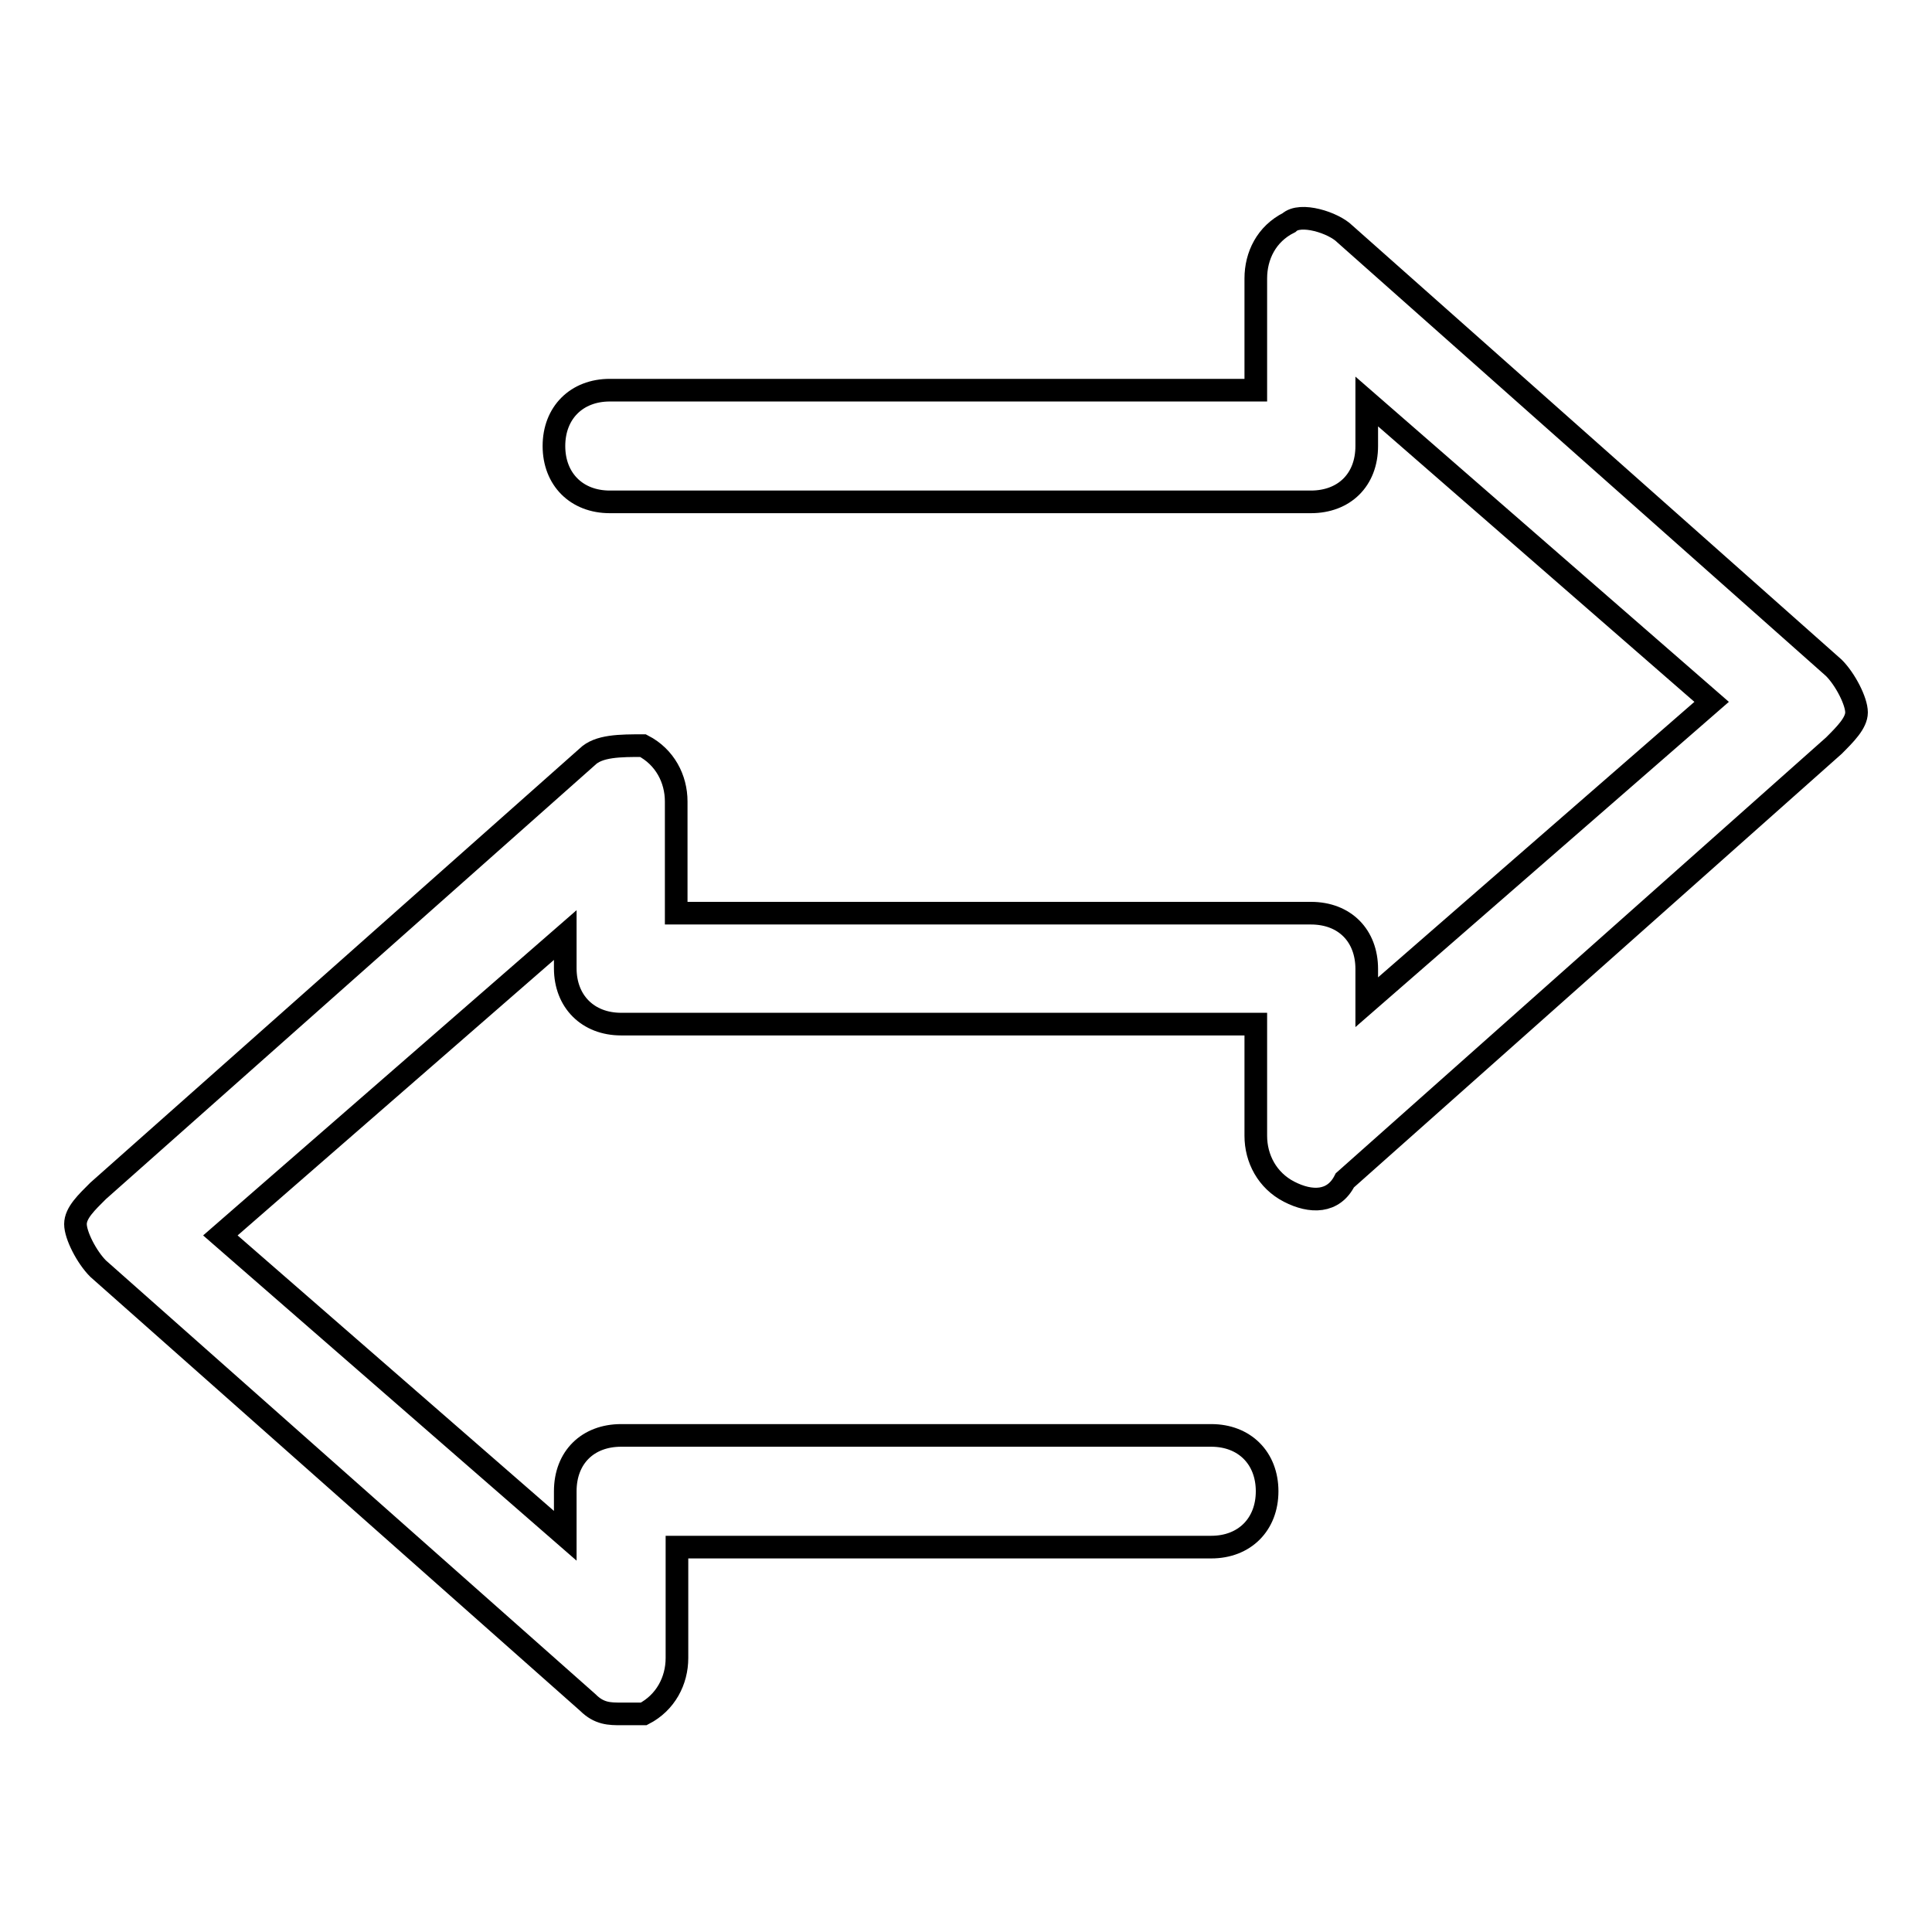
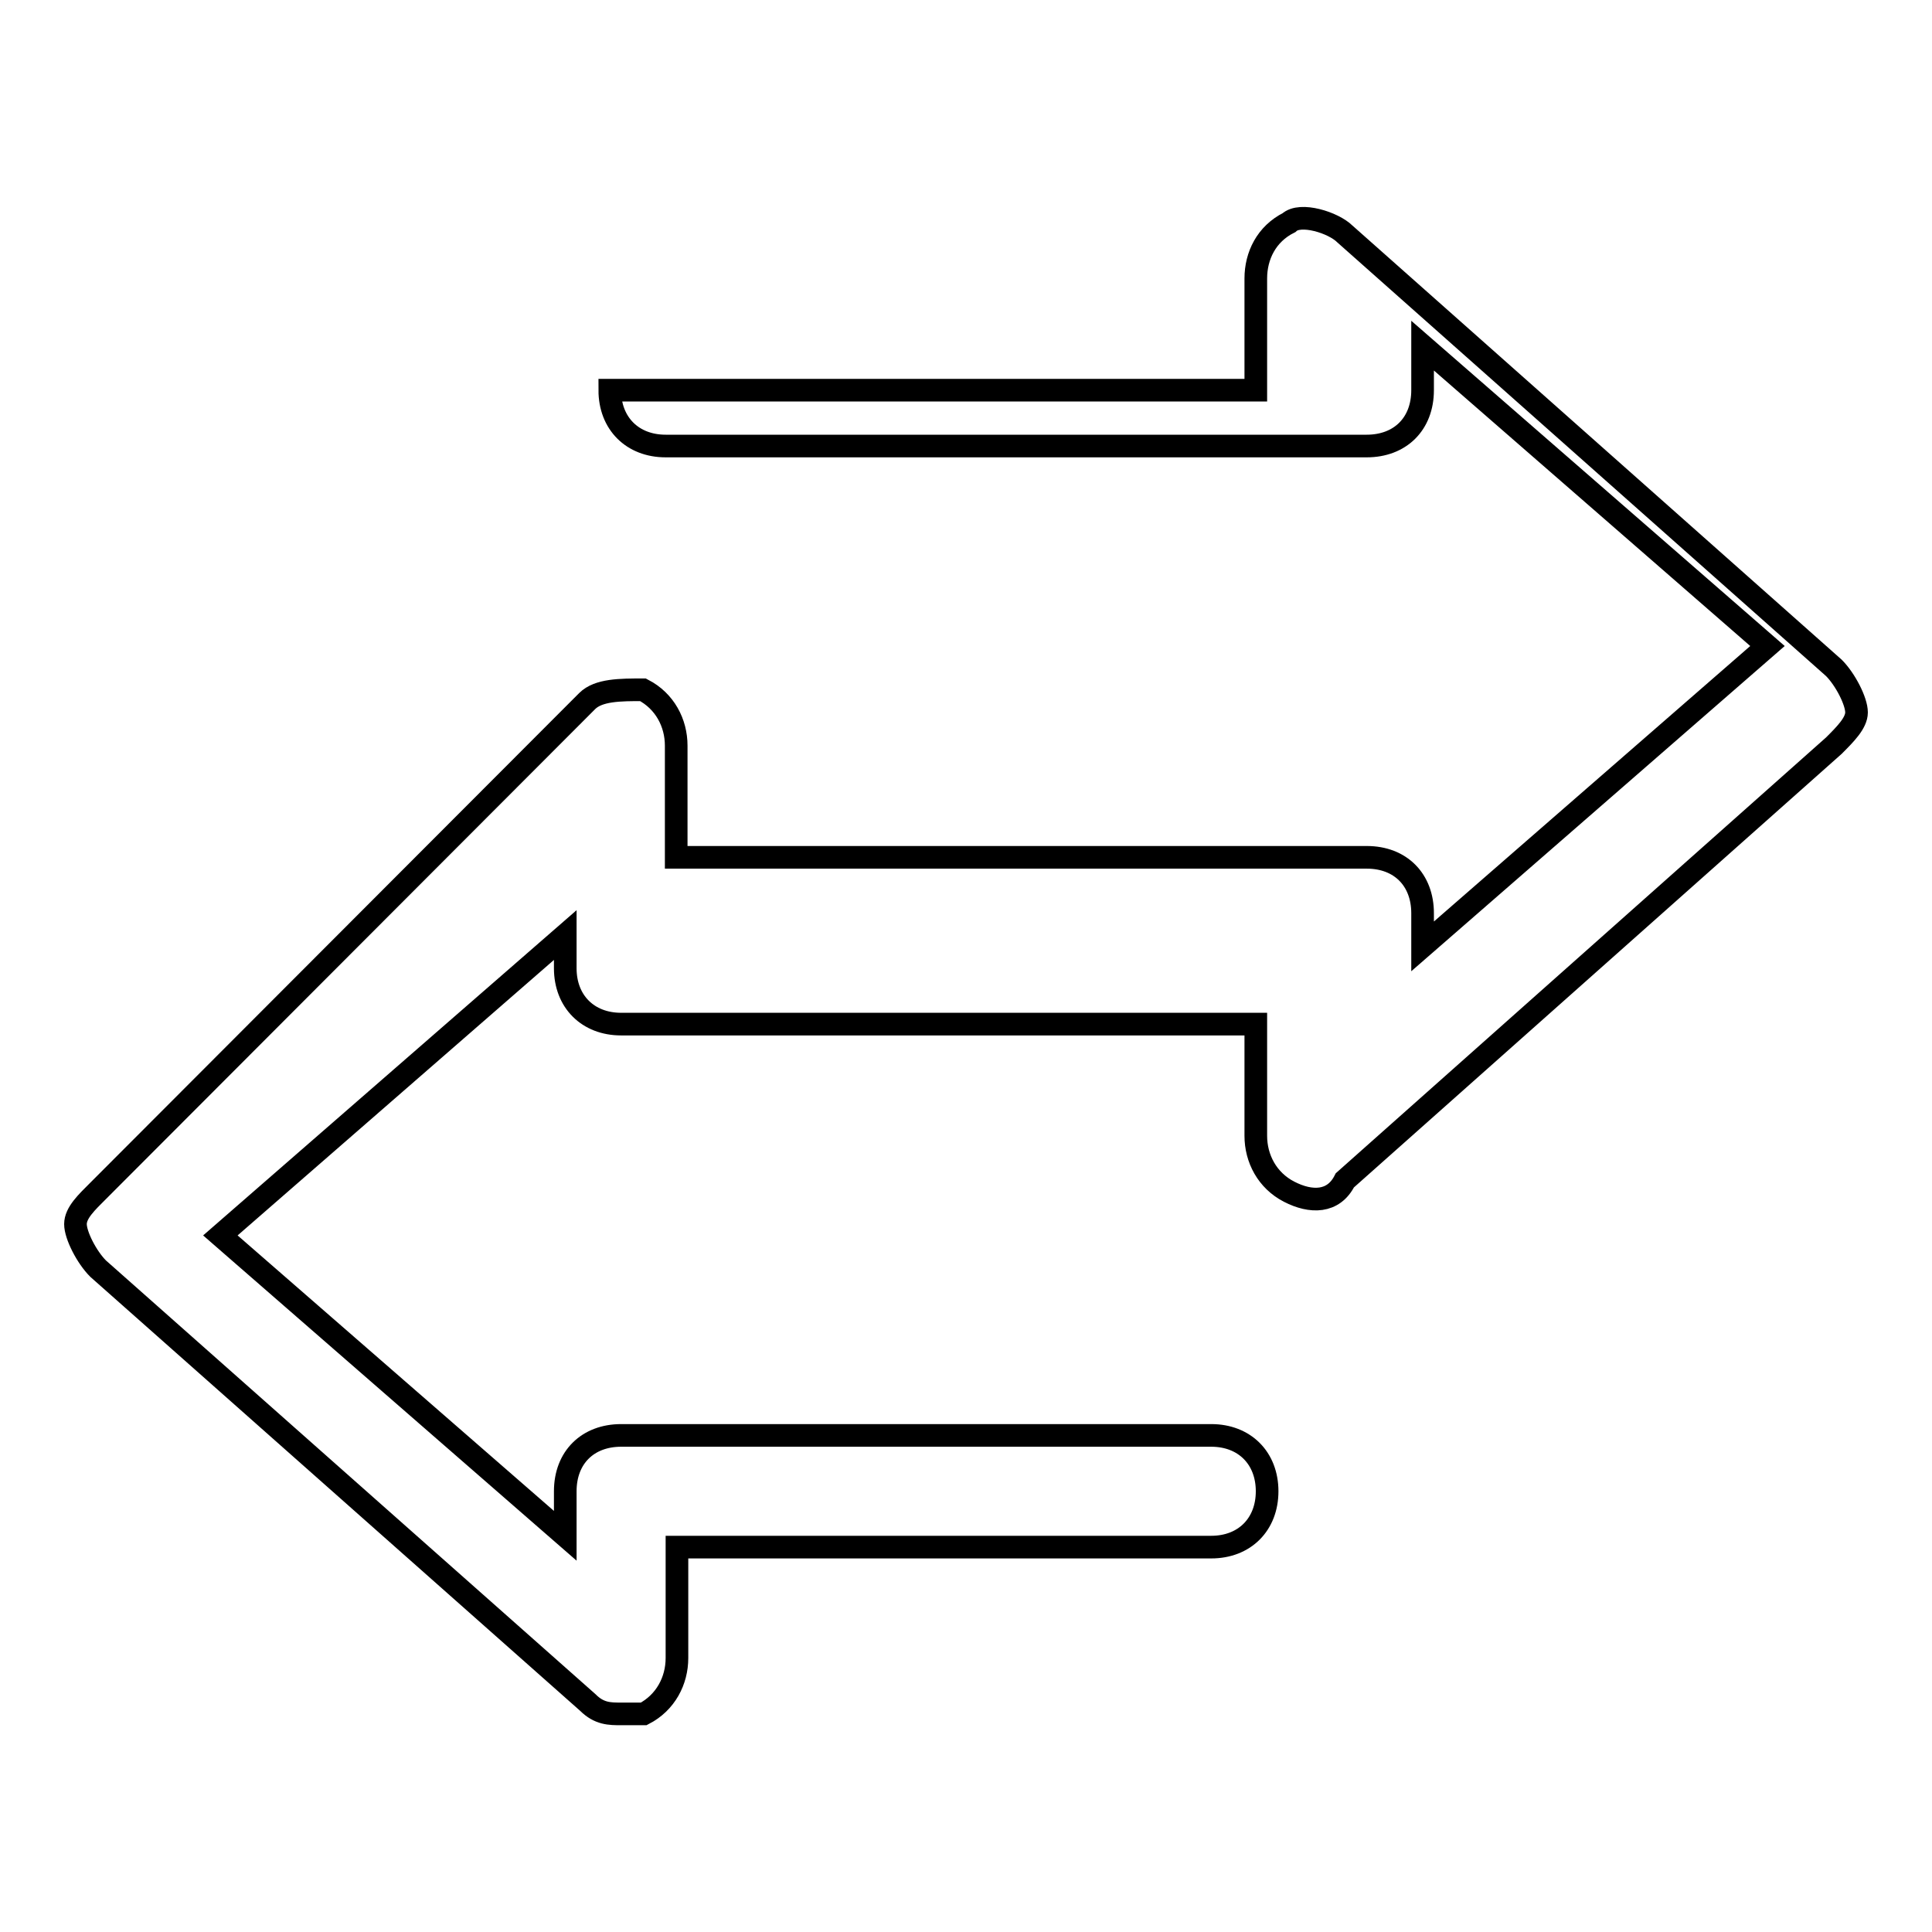
<svg xmlns="http://www.w3.org/2000/svg" version="1.1" x="0px" y="0px" viewBox="0 0 256 256" enable-background="new 0 0 256 256" xml:space="preserve">
  <g>
-     <path stroke-width="3" fill-opacity="0" stroke="#000000" d="M243,88.5L178.2,31c-1.5-1.5-5.9-2.9-7.4-1.5c-3,1.5-4.4,4.4-4.4,7.4v14.8H80.8c-4.4,0-7.4,3-7.4,7.4 c0,4.4,3,7.4,7.4,7.4h92.9c4.4,0,7.4-2.9,7.4-7.4v-5.9l45.7,39.8l-45.7,39.8v-4.4c0-4.4-2.9-7.4-7.4-7.4H89.6v-14.8 c0-3-1.5-5.9-4.4-7.4c-3,0-5.9,0-7.4,1.5L13,157.8c-1.5,1.5-3,2.9-3,4.4s1.5,4.4,3,5.9l64.9,57.5c1.5,1.5,2.9,1.5,4.4,1.5h3 c2.9-1.5,4.4-4.4,4.4-7.4V205h70.8c4.4,0,7.4-3,7.4-7.4c0-4.4-3-7.4-7.4-7.4H82.3c-4.4,0-7.4,2.9-7.4,7.4v5.9l-45.7-39.8l45.7-39.8 v4.4c0,4.4,3,7.4,7.4,7.4h84.1v14.8c0,3,1.5,5.9,4.4,7.4c2.9,1.5,5.9,1.5,7.4-1.5L243,98.8c1.5-1.5,3-3,3-4.4 C246,92.9,244.5,90,243,88.5z" />
+     <path stroke-width="3" fill-opacity="0" stroke="#000000" d="M243,88.5L178.2,31c-1.5-1.5-5.9-2.9-7.4-1.5c-3,1.5-4.4,4.4-4.4,7.4v14.8H80.8c0,4.4,3,7.4,7.4,7.4h92.9c4.4,0,7.4-2.9,7.4-7.4v-5.9l45.7,39.8l-45.7,39.8v-4.4c0-4.4-2.9-7.4-7.4-7.4H89.6v-14.8 c0-3-1.5-5.9-4.4-7.4c-3,0-5.9,0-7.4,1.5L13,157.8c-1.5,1.5-3,2.9-3,4.4s1.5,4.4,3,5.9l64.9,57.5c1.5,1.5,2.9,1.5,4.4,1.5h3 c2.9-1.5,4.4-4.4,4.4-7.4V205h70.8c4.4,0,7.4-3,7.4-7.4c0-4.4-3-7.4-7.4-7.4H82.3c-4.4,0-7.4,2.9-7.4,7.4v5.9l-45.7-39.8l45.7-39.8 v4.4c0,4.4,3,7.4,7.4,7.4h84.1v14.8c0,3,1.5,5.9,4.4,7.4c2.9,1.5,5.9,1.5,7.4-1.5L243,98.8c1.5-1.5,3-3,3-4.4 C246,92.9,244.5,90,243,88.5z" />
  </g>
</svg>